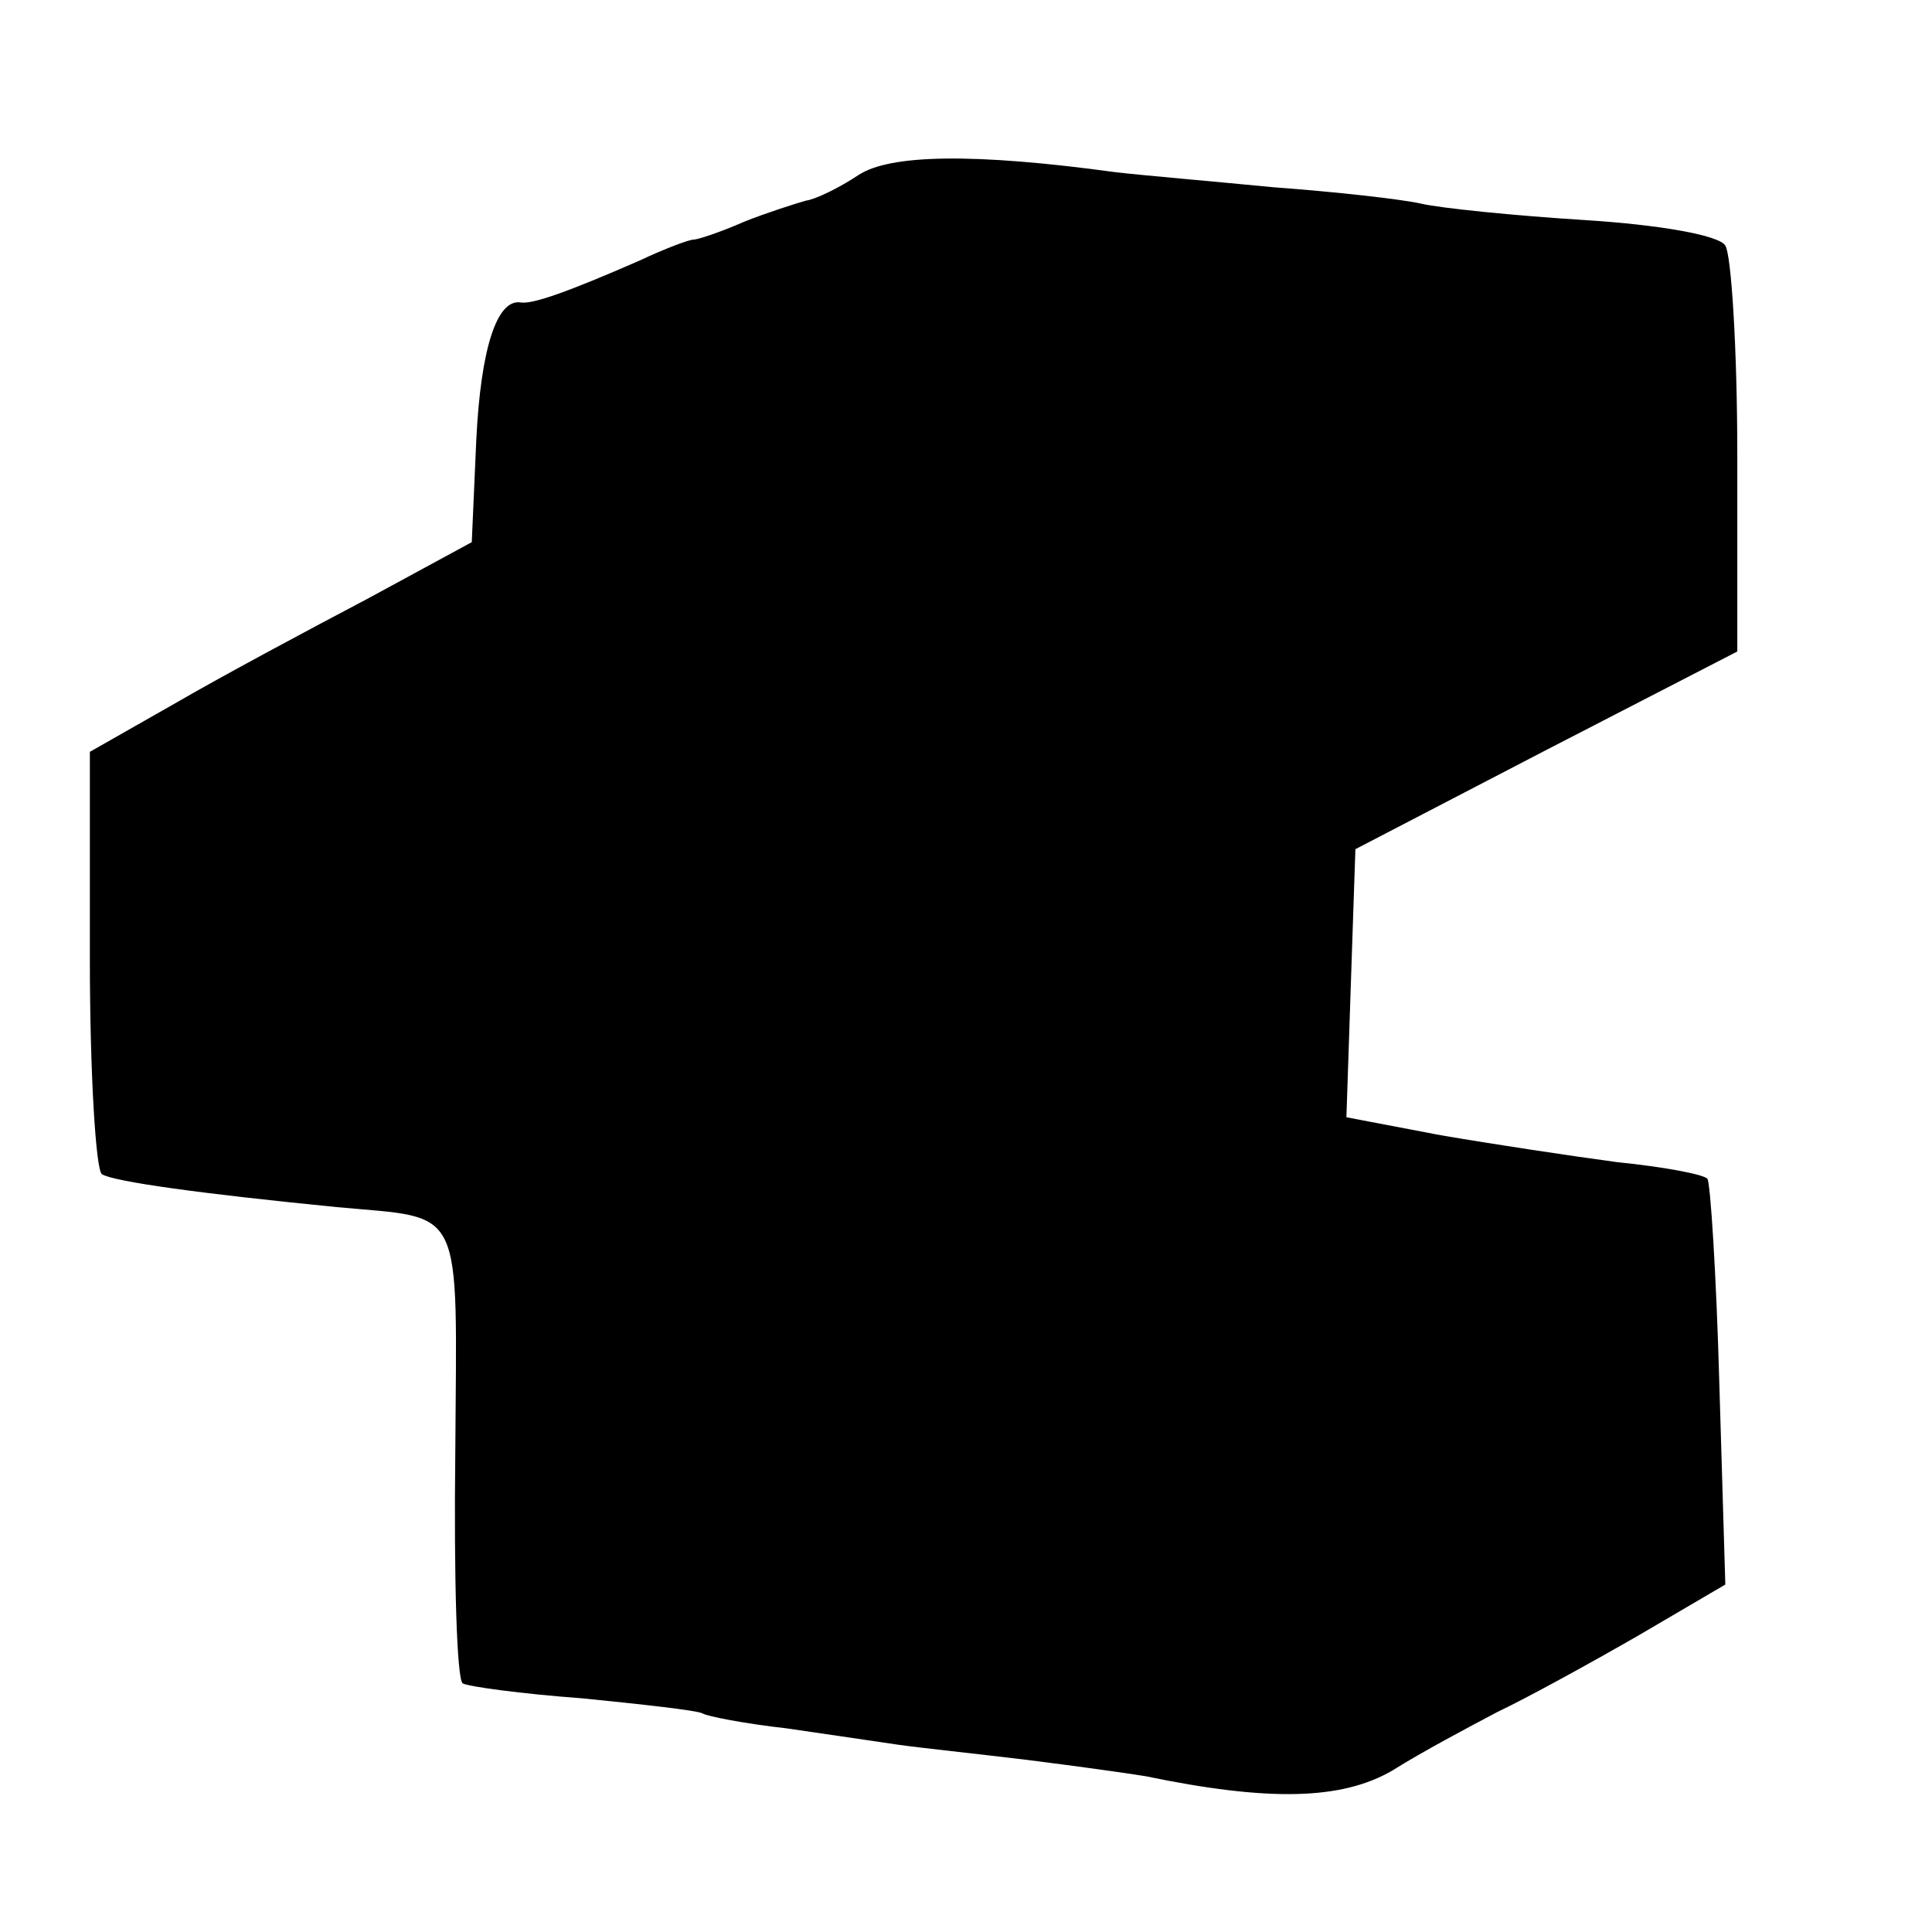
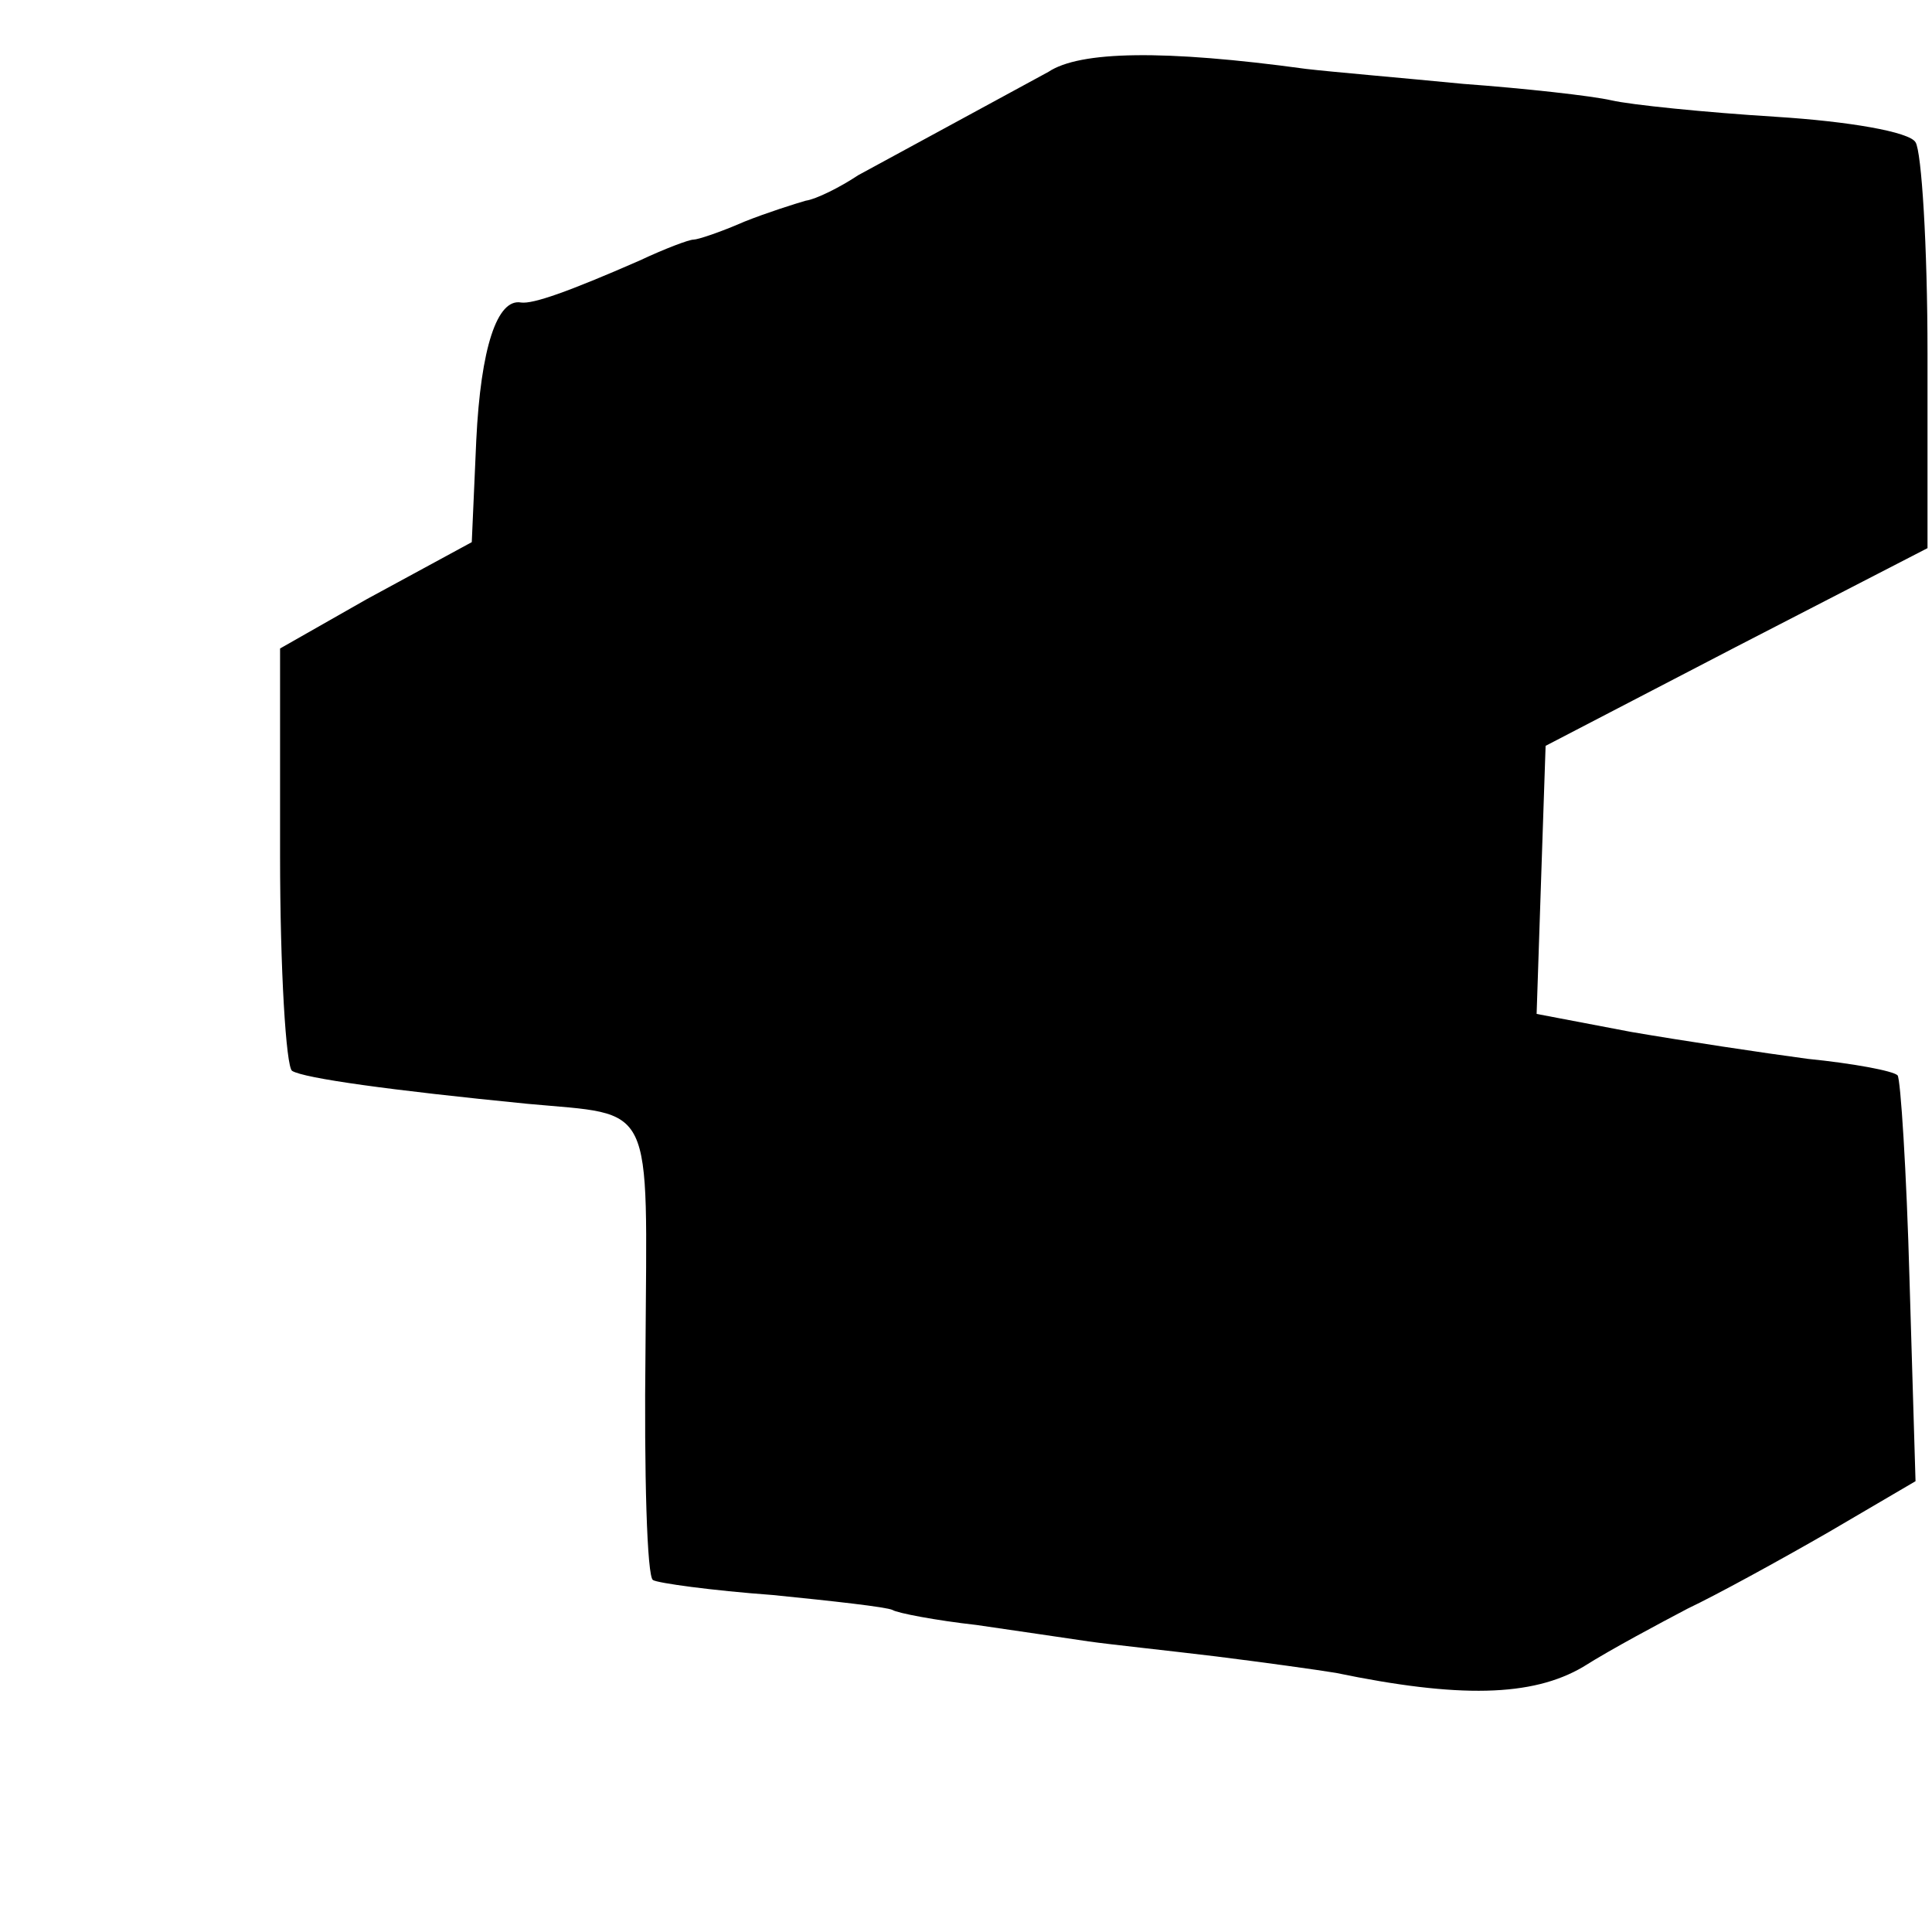
<svg xmlns="http://www.w3.org/2000/svg" version="1.0" width="129pt" height="129pt" viewBox="0 0 129 129" preserveAspectRatio="xMidYMid meet">
  <g transform="translate(0,129) scale(0.1,-0.1)" fill="#000000" stroke="none">
-     <path d="M573 1173 c-12 -8 -28 -16 -35 -17 -7 -2 -26 -8 -41 -14 -16 -7 -31 -12 -34 -12 -3 0 -19 -6 -36 -14 -48 -21 -71 -29 -79 -28 -16 3 -27 -30 -30 -92 l-3 -68 -70 -38 c-38 -20 -96 -51 -127 -69 l-58 -33 0 -138 c0 -77 4 -141 8 -144 8 -5 66 -13 157 -22 86 -8 80 4 79 -164 -1 -83 1 -152 5 -154 3 -2 39 -7 80 -10 40 -4 76 -8 80 -10 3 -2 29 -7 56 -10 28 -4 61 -9 75 -11 14 -2 52 -6 85 -10 32 -4 68 -9 80 -11 82 -17 131 -16 165 4 19 12 51 29 70 39 19 9 61 32 94 51 l58 34 -4 134 c-2 73 -6 135 -8 137 -3 3 -30 8 -60 11 -30 4 -83 12 -118 18 l-63 12 3 90 3 89 127 66 128 66 0 130 c0 72 -4 135 -8 141 -4 7 -45 14 -93 17 -48 3 -97 8 -110 11 -13 3 -58 8 -99 11 -41 4 -88 8 -105 10 -95 13 -151 12 -172 -2z" />
+     <path d="M573 1173 c-12 -8 -28 -16 -35 -17 -7 -2 -26 -8 -41 -14 -16 -7 -31 -12 -34 -12 -3 0 -19 -6 -36 -14 -48 -21 -71 -29 -79 -28 -16 3 -27 -30 -30 -92 l-3 -68 -70 -38 l-58 -33 0 -138 c0 -77 4 -141 8 -144 8 -5 66 -13 157 -22 86 -8 80 4 79 -164 -1 -83 1 -152 5 -154 3 -2 39 -7 80 -10 40 -4 76 -8 80 -10 3 -2 29 -7 56 -10 28 -4 61 -9 75 -11 14 -2 52 -6 85 -10 32 -4 68 -9 80 -11 82 -17 131 -16 165 4 19 12 51 29 70 39 19 9 61 32 94 51 l58 34 -4 134 c-2 73 -6 135 -8 137 -3 3 -30 8 -60 11 -30 4 -83 12 -118 18 l-63 12 3 90 3 89 127 66 128 66 0 130 c0 72 -4 135 -8 141 -4 7 -45 14 -93 17 -48 3 -97 8 -110 11 -13 3 -58 8 -99 11 -41 4 -88 8 -105 10 -95 13 -151 12 -172 -2z" />
  </g>
</svg>